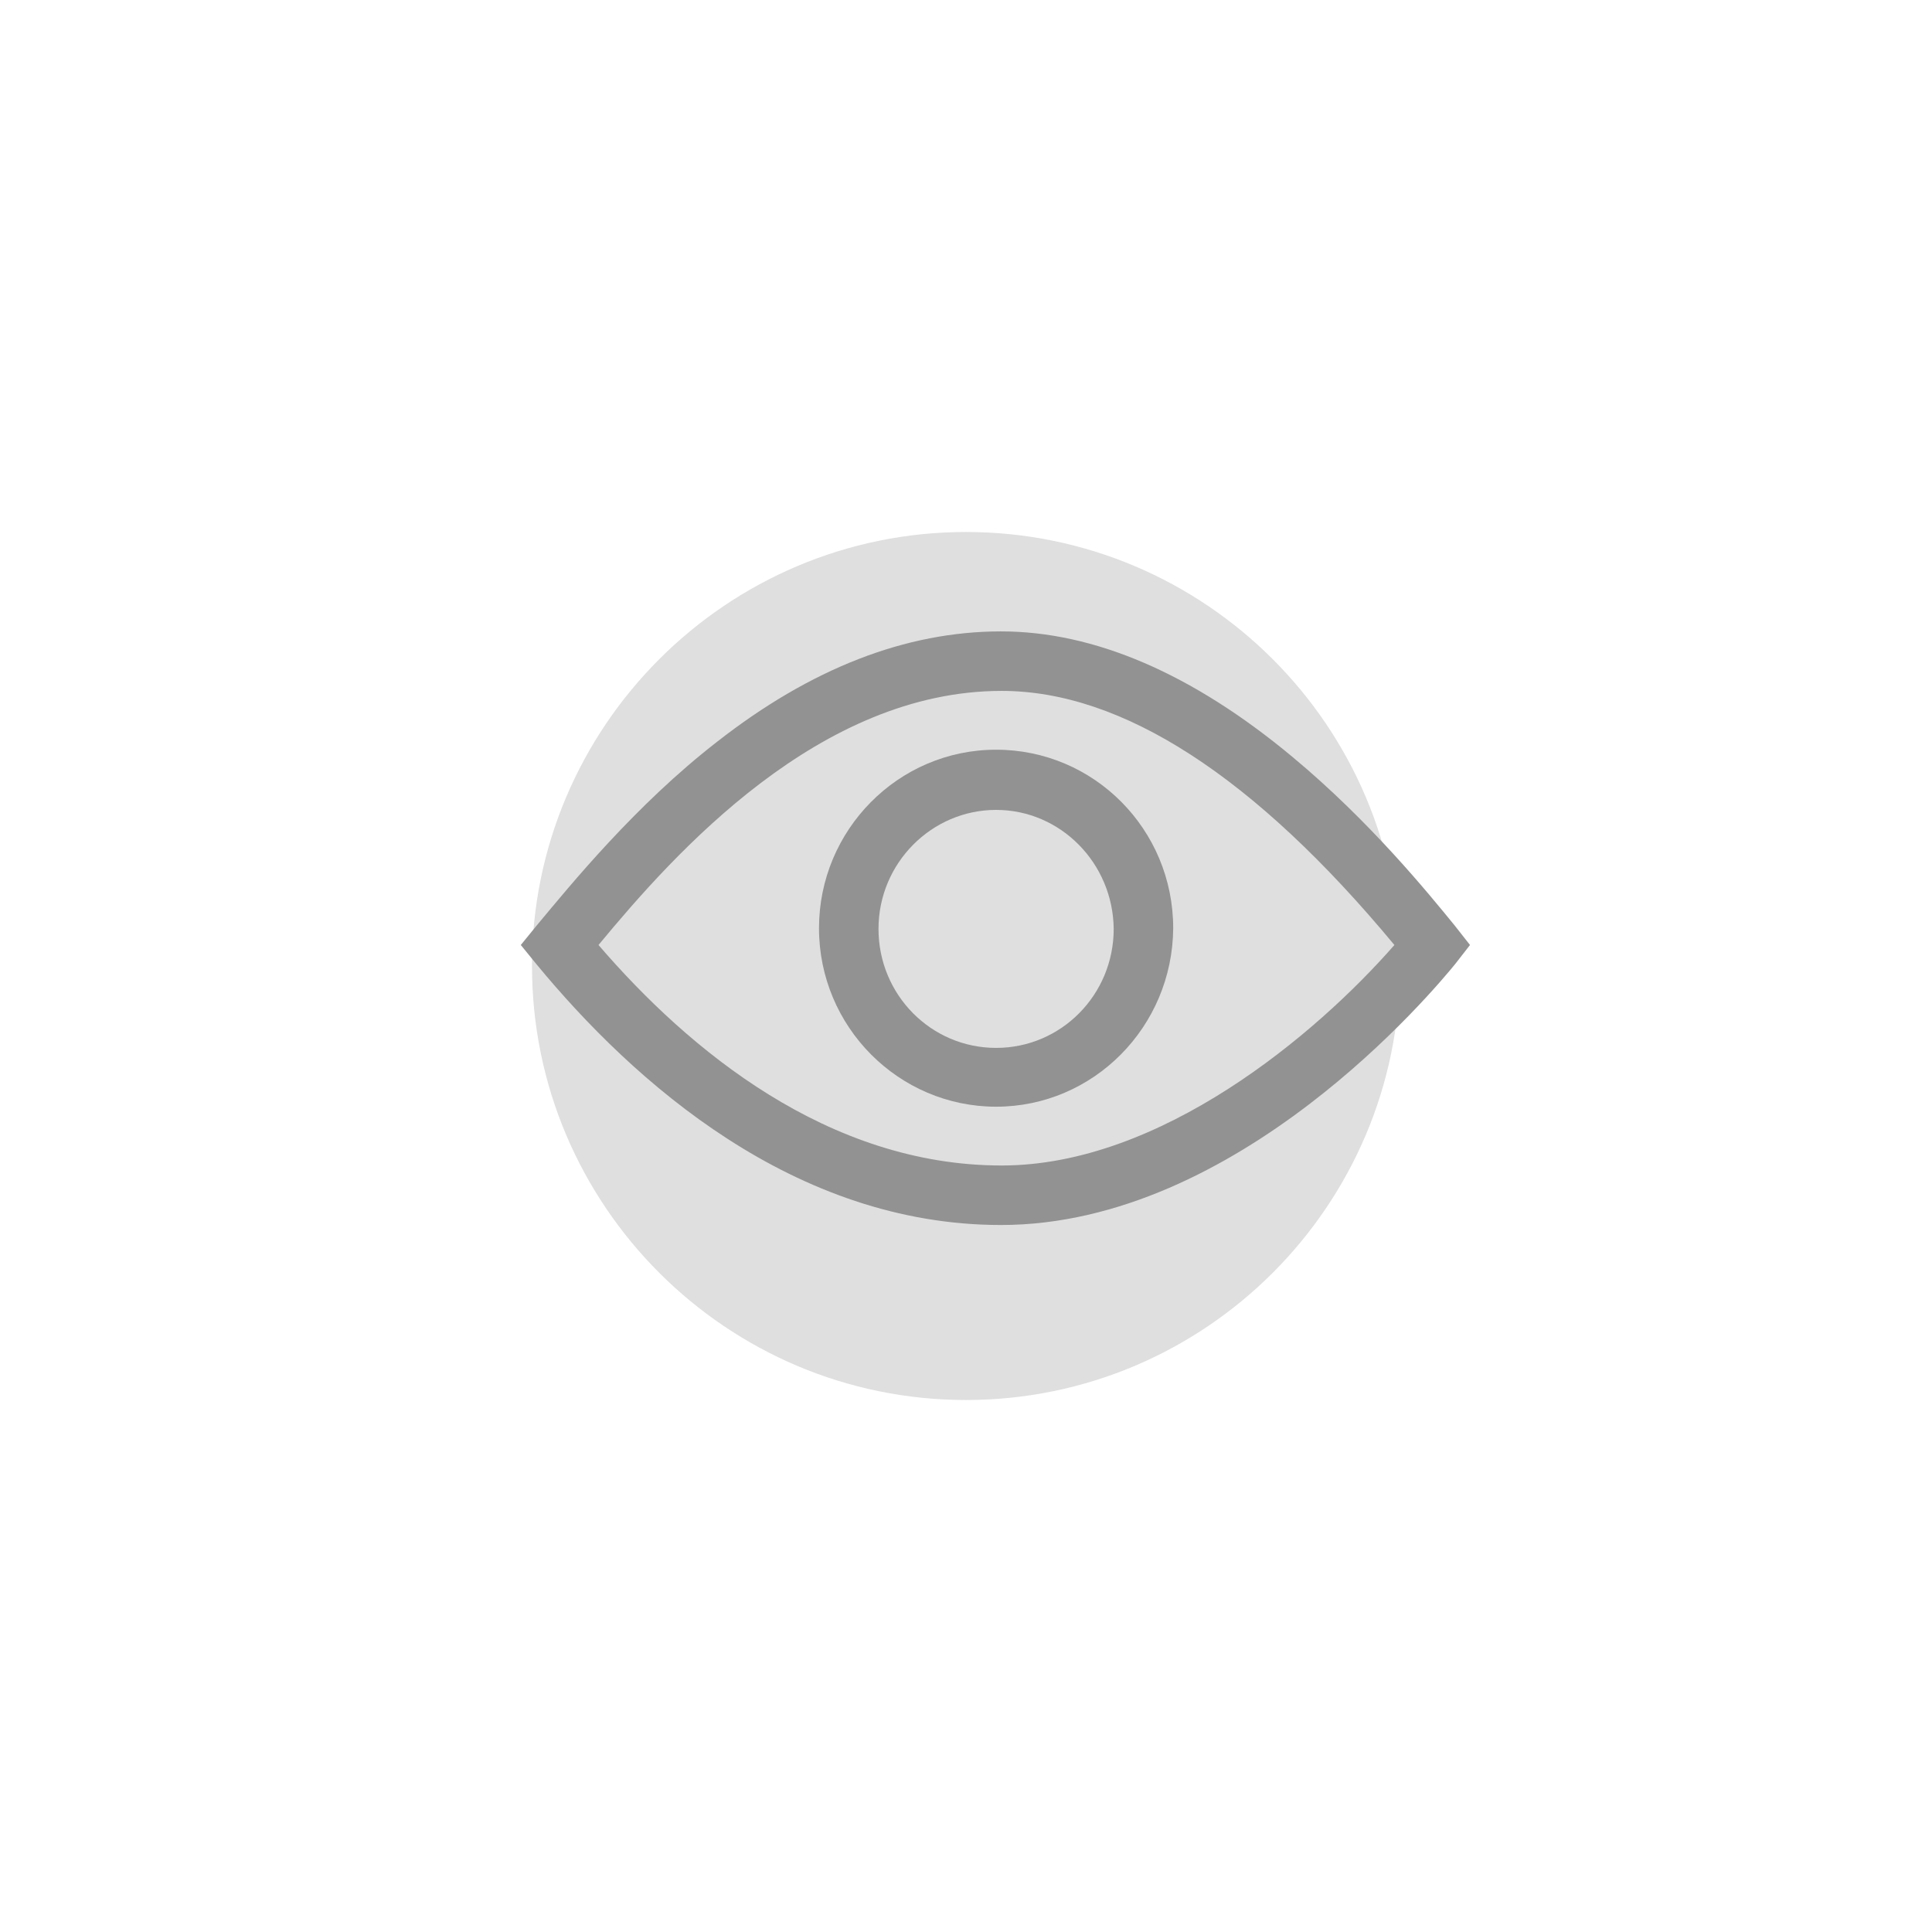
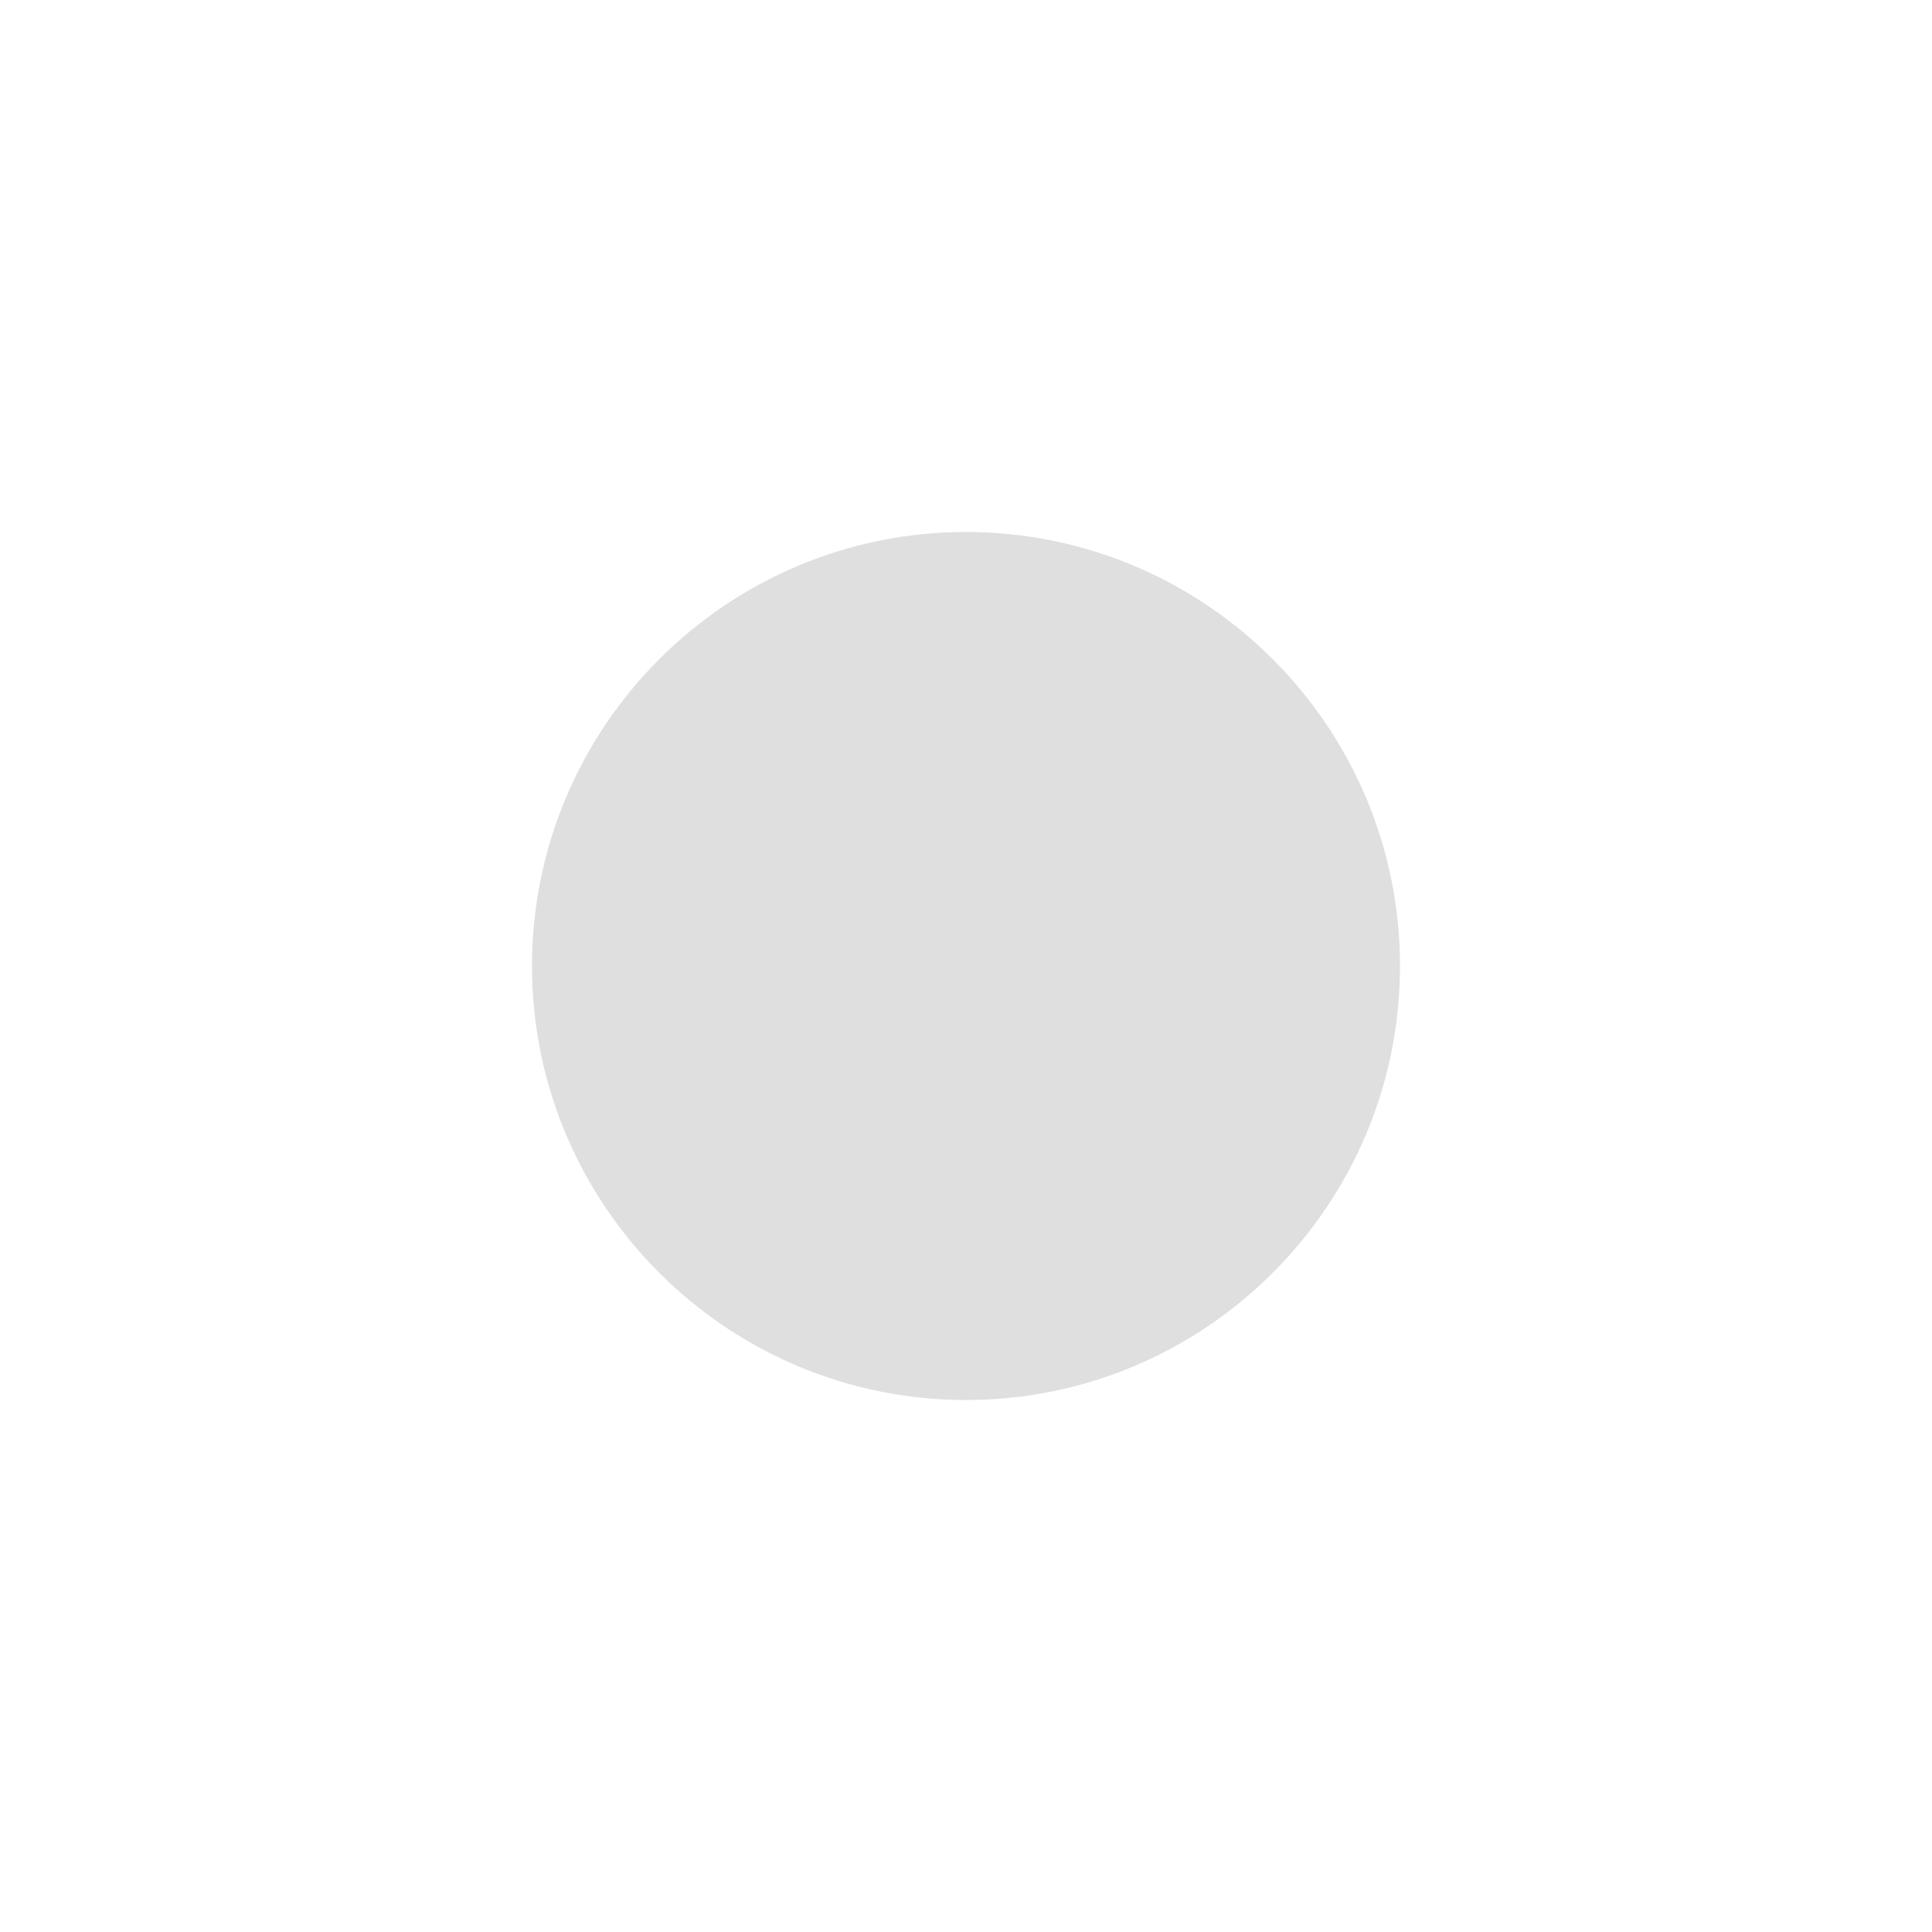
<svg xmlns="http://www.w3.org/2000/svg" version="1.1" id="Ebene_1" x="0px" y="0px" width="276px" height="276px" viewBox="0 0 276 276" style="enable-background:new 0 0 276 276;" xml:space="preserve">
  <style type="text/css">
	.st0{opacity:0.3;filter:url(#wy87a);}
	.st1{fill:#929292;}
</style>
  <filter filterUnits="objectBoundingBox" height="244%" id="wy87a" width="244%" x="-62%" y="-62%">
    <feGaussianBlur in="SourceGraphic" result="FeGaussianBlur1091Out" stdDeviation="32.21 32.21" />
  </filter>
  <g class="st0">
    <path class="st1" d="M76,138c0-34.2,27.8-62,62-62s62,27.8,62,62s-27.8,62-62,62S76,172.2,76,138z" />
  </g>
  <g id="icon">
    <path d="M398.2,193.3c-1.3,0-2.5-0.5-3.5-1.4c-6.6-6.5-12.8-12.3-18.2-17.4c-28.1-26.6-42.2-40-42.2-63.7v0c0.2-17,11-31.6,27-36.2   c13.8-4,27.6,0.8,36.9,12.4c9.2-11.6,22.9-16.4,36.7-12.5c7.5,2.1,14.3,6.7,19.2,12.8c5.3,6.6,8.1,14.7,8.2,23.4v0   c0,11.4-9.5,27.9-28.2,48.9c-14.4,16.2-29.7,29.9-32.6,32.4C400.6,192.8,399.4,193.3,398.2,193.3z M342.3,110.7   c0,20.3,12.5,32.1,39.7,57.9c4.9,4.6,10.3,9.8,16.3,15.5c5.3-4.8,17.9-16.5,29.9-29.9c21.6-24.2,26.1-37,26.1-43.5   c-0.2-15.6-11-25.6-21.6-28.6c-11.9-3.4-23.3,1.4-30.4,12.8c-0.9,1.4-2.4,2.3-4.1,2.3c-1.7,0-3.2-0.8-4.1-2.2   c-7.4-11.4-18.8-16.2-30.6-12.7C353.1,85.2,342.5,95.2,342.3,110.7z" />
  </g>
  <g id="icon_1_">
-     <path d="M415,375.6l-5.6-4.8l2.4-2.8c1.1-1.3,3.2-3.8,4.4-5.3l0.8-0.9c9.9-13.8,9.2-27.9,4.1-35.9c-5.9-9.1-13.3-13.2-22.8-12.5   c-10.1,0.7-18.7,11.9-21.1,15.3c-0.8,1.2-1.5,2.4-2.2,3.5c-0.5,0.8-1,1.7-1.5,2.5c-7.9,12.1-15.9,18.9-16.8,19.6l-2.8,2.4l-4.7-5.7   l2.8-2.4c0.3-0.3,7.8-6.5,15.3-18c0.5-0.7,0.9-1.5,1.4-2.3c0.8-1.3,1.5-2.6,2.5-4c3.7-5.2,13.6-17.4,26.6-18.4   c12.1-0.9,22.3,4.6,29.6,15.9c6.5,10.1,7.6,27.6-4.4,44.3l-0.1,0.2l-0.8,1c-1.3,1.6-3.4,4.1-4.5,5.4L415,375.6z M392.3,375.5   l-5.5-4.9l2.4-2.8c1.9-2.1,3.8-4.3,5.6-6.3c7.1-9.2,10.4-16.6,9.9-22c-0.6-6.2-2.5-6.2-5-6.2l-0.3,0c-4.3,0-6.4,2.8-9.1,8.8   c-0.6,1.3-1.1,2.4-1.7,3.5c-0.2,0.4-0.5,0.9-0.9,1.5l-0.1,0.2c-3.5,6.2-10.8,19-23,25l-3.3,1.6l-3.3-6.6l3.3-1.6   c10.2-5,16.7-16.5,19.8-22l0.1-0.2c0.4-0.6,0.7-1.2,1-1.7c0.4-0.7,0.8-1.6,1.3-2.7c2.2-4.9,6-13.1,15.8-13.1l0.3,0   c7.5,0.1,11.4,4.2,12.3,12.9c0.8,7.5-3,16.4-11.5,27.4l-0.2,0.3c-1.8,1.9-3.7,4.1-5.6,6.2L392.3,375.5z M440.9,335.1l-0.1-3.7   c-0.2-6.6-4-18.9-13.7-25.6l-0.1,0c-7.5-5.3-17.1-8.6-26.3-9l-0.1,0c-0.6,0-1.1-0.1-1.7-0.1c-10.8,0-23,5.8-29.5,11.6   c-3.1,2.7-6.7,7.6-9.6,11.5c-1.2,1.7-2.4,3.3-3.4,4.5l-2.3,2.9l-5.7-4.7l2.3-2.9c0.9-1.1,2-2.7,3.2-4.3c3.1-4.2,7-9.4,10.6-12.6   c7.3-6.5,21.2-13.5,34.4-13.5c0.7,0,1.4,0,2.1,0.1c10.6,0.5,21.6,4.2,30.2,10.3c13,8.8,16.7,24.4,16.9,31.5l0.1,3.7L440.9,335.1z    M359,294.4l-4.7-5.7l2.8-2.4c3.1-2.6,18.8-12.3,38.6-12.6l0.1,0c1.5-0.1,3-0.1,4.5-0.1c18.3,0,33.1,7.3,38.9,11.7l3,2.2l-4.4,5.9   l-3-2.2c-4.8-3.5-18.1-10.2-34.5-10.2c-1.4,0-2.7,0-4,0.1l-0.4,0c-17.6,0.2-31.9,9.1-34,10.9L359,294.4z M372.7,270.9l-2.9-6.8   l3.4-1.4c4.8-2,12.8-3.8,19.1-4.2c1.9-0.2,4-0.3,6-0.3c10.5,0,20.7,2.2,26.2,4.4l3.4,1.4l-2.7,6.9l-3.4-1.4   c-4.7-1.9-14.1-3.9-23.5-3.9c-1.9,0-3.6,0.1-5.4,0.2l-0.1,0c-5.5,0.4-12.8,2-16.8,3.7L372.7,270.9z" />
-   </g>
+     </g>
  <g id="icon_2_">
-     <path class="st1" d="M143,175c-29.5,0-52.4-20.3-66.4-37.3l-2.2-2.7l2.2-2.7c5-6,14.2-17.3,25.8-26.3c13.4-10.5,27-15.8,40.6-15.8   c13.3,0,27.3,6,41.6,17.9c11.2,9.3,19.6,19.7,23.2,24.1l2.2,2.8l-2.1,2.7C204.8,141.5,176.9,175,143,175z M85.5,135   c12.9,15,32.8,31.5,57.6,31.5c22.7,0,44.9-18.7,56.1-31.5c-20-24.1-38.9-36.3-56.1-36.3C117.1,98.7,96.5,121.7,85.5,135z" />
-     <path class="st1" d="M142.3,158.1c-13.9,0-25.3-11.4-25.3-25.5c0-14,11.3-25.5,25.3-25.5s25.3,11.4,25.3,25.5   C167.5,146.7,156.2,158.1,142.3,158.1z M142.3,115.7c-9.2,0-16.8,7.6-16.8,17c0,9.4,7.5,17,16.8,17s16.8-7.6,16.8-17   C159,123.3,151.5,115.7,142.3,115.7z" />
-   </g>
+     </g>
  <g id="icon_3_">
    <path class="st1" d="M-103.2,154.6c-23.3,0-42.2-19-42.2-42.3c0-23.3,18.9-42.3,42.2-42.3c23.3,0,42.2,19,42.2,42.3   S-79.9,154.6-103.2,154.6z M-103.2,77.9c-18.9,0-34.3,15.4-34.3,34.4s15.4,34.4,34.3,34.4c18.9,0,34.3-15.4,34.3-34.4   S-84.3,77.9-103.2,77.9z" />
-     <polygon class="st1" points="-93.6,196.4 -105.8,153 -98.1,150.8 -89.6,181.4 -82.1,174.1 -71.7,174 -86.2,148.1 -79.3,144.2    -58.3,181.8 -78.8,182  " />
    <polygon class="st1" points="-112.9,196.4 -127.6,182 -148.2,181.8 -127.2,144.2 -120.3,148.1 -134.8,174 -124.4,174.1    -116.9,181.4 -108.3,150.8 -100.7,153  " />
  </g>
</svg>